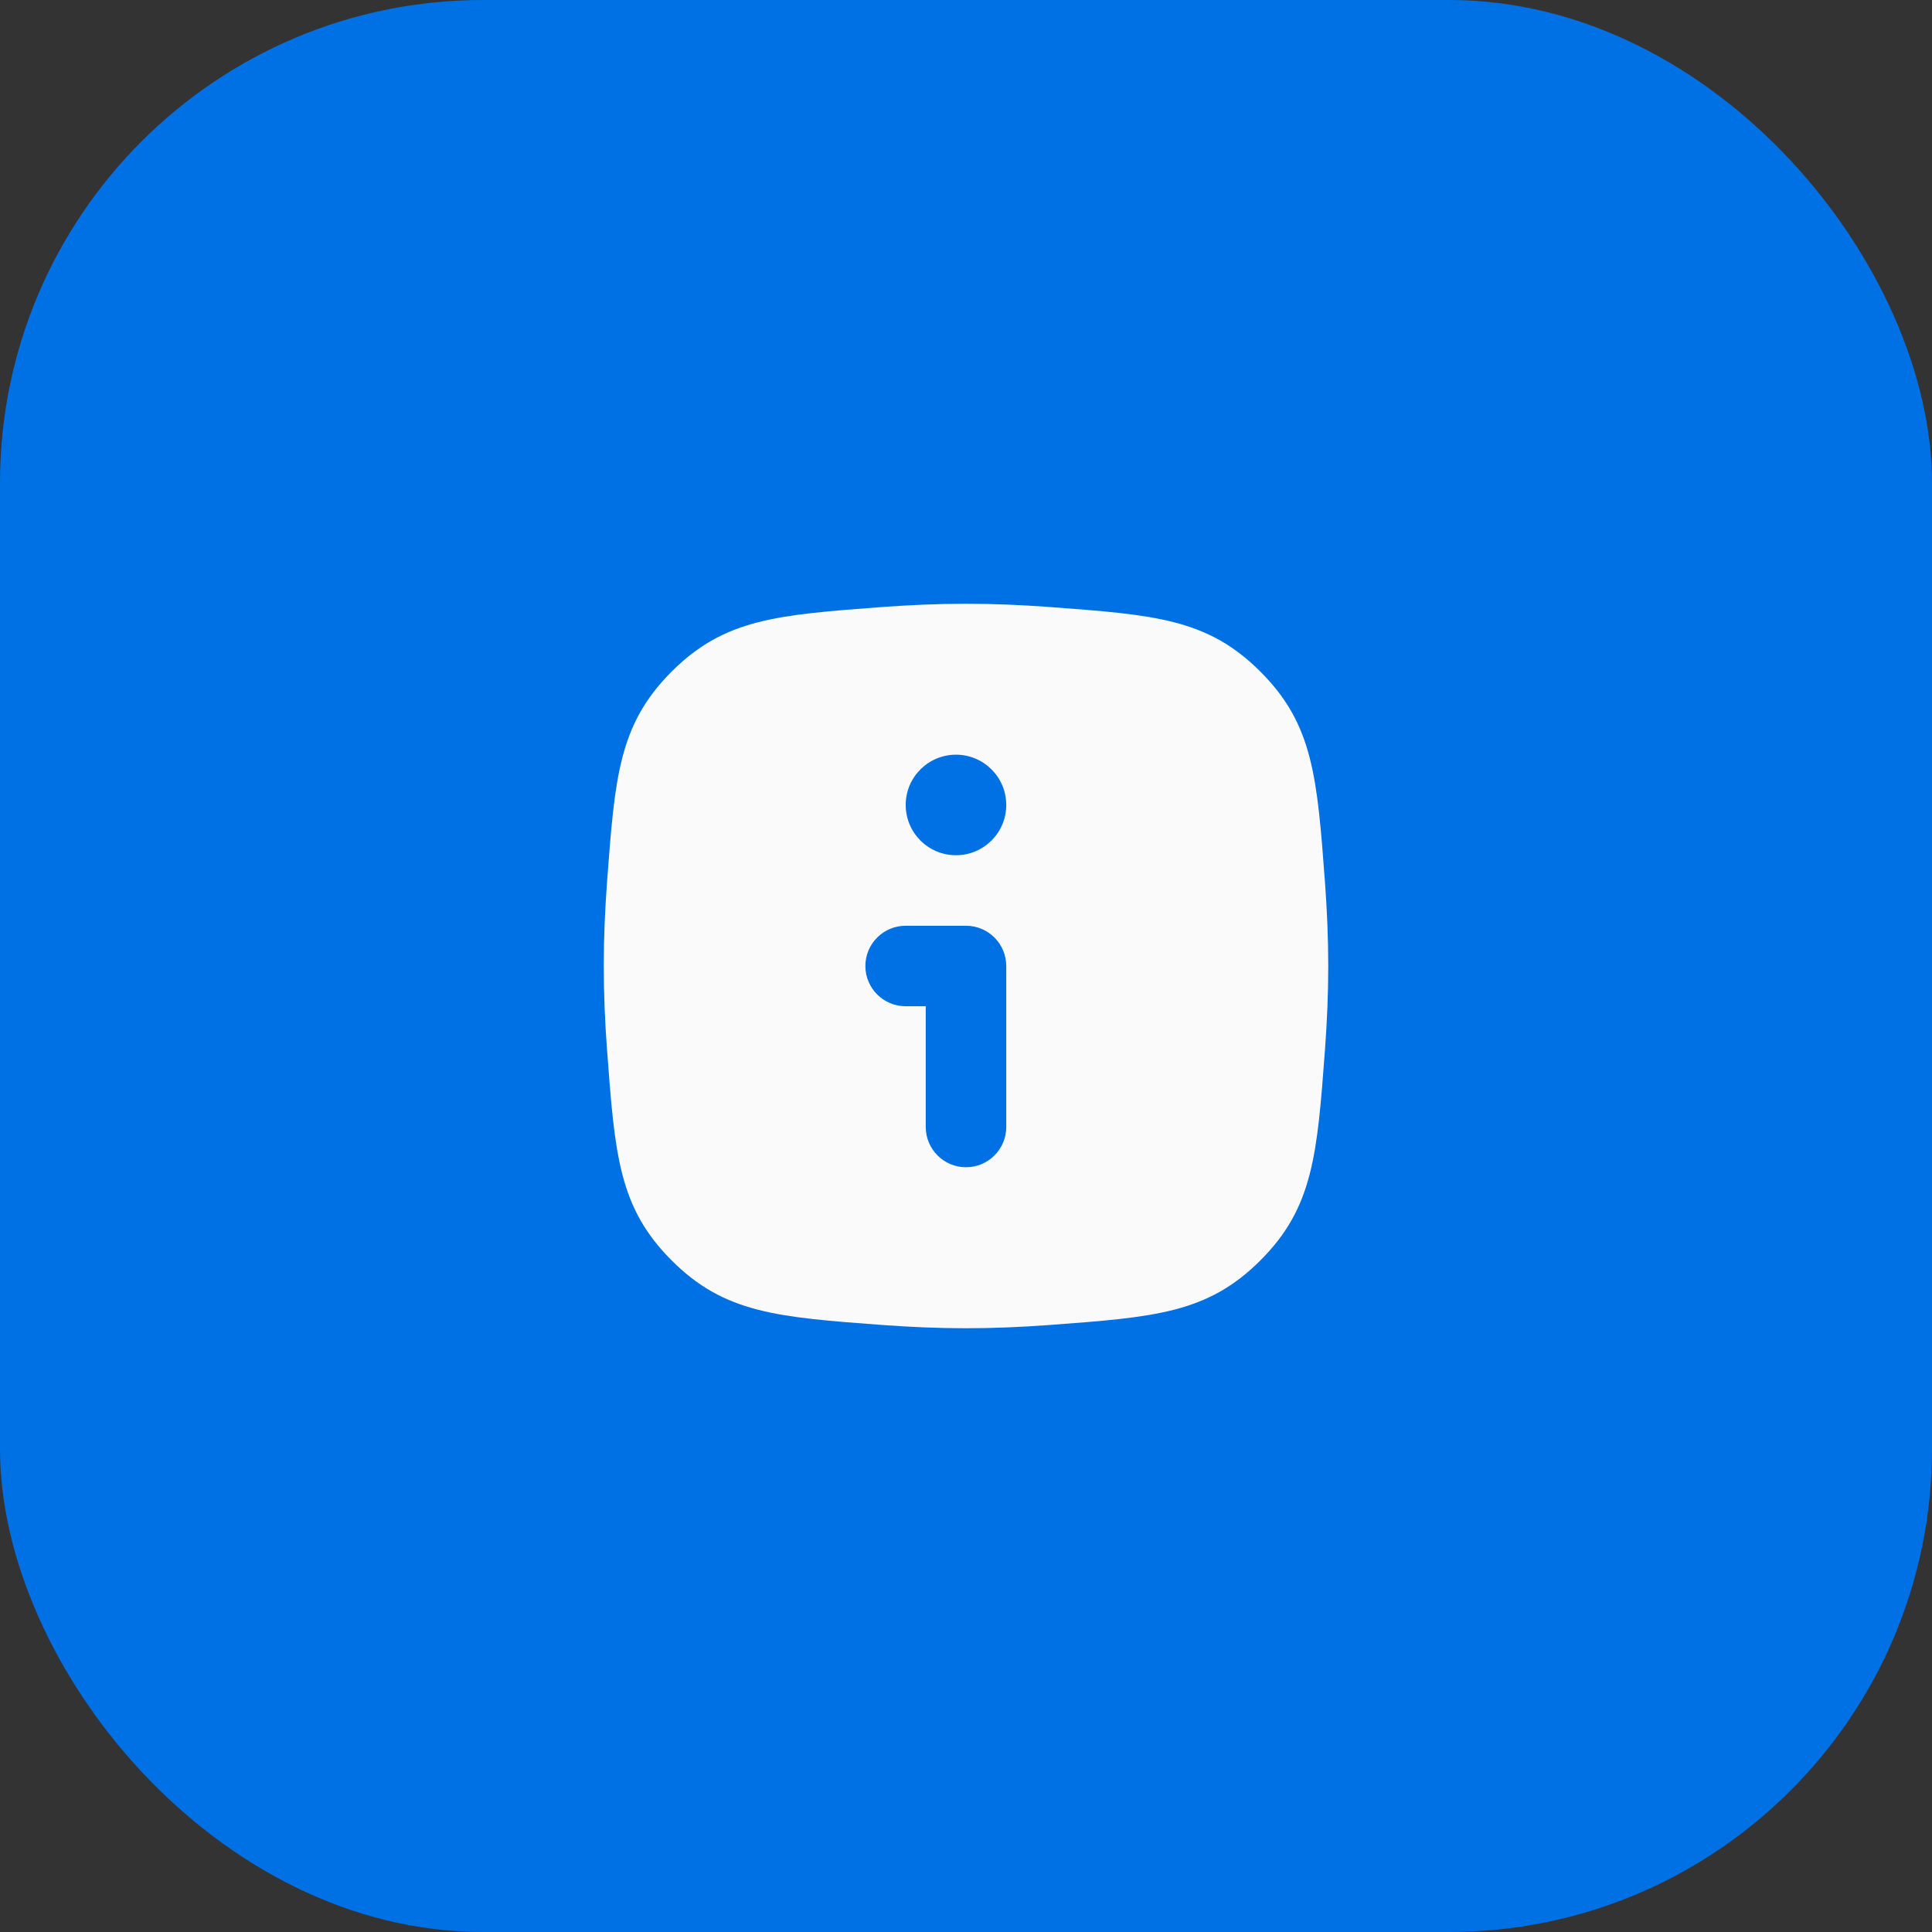
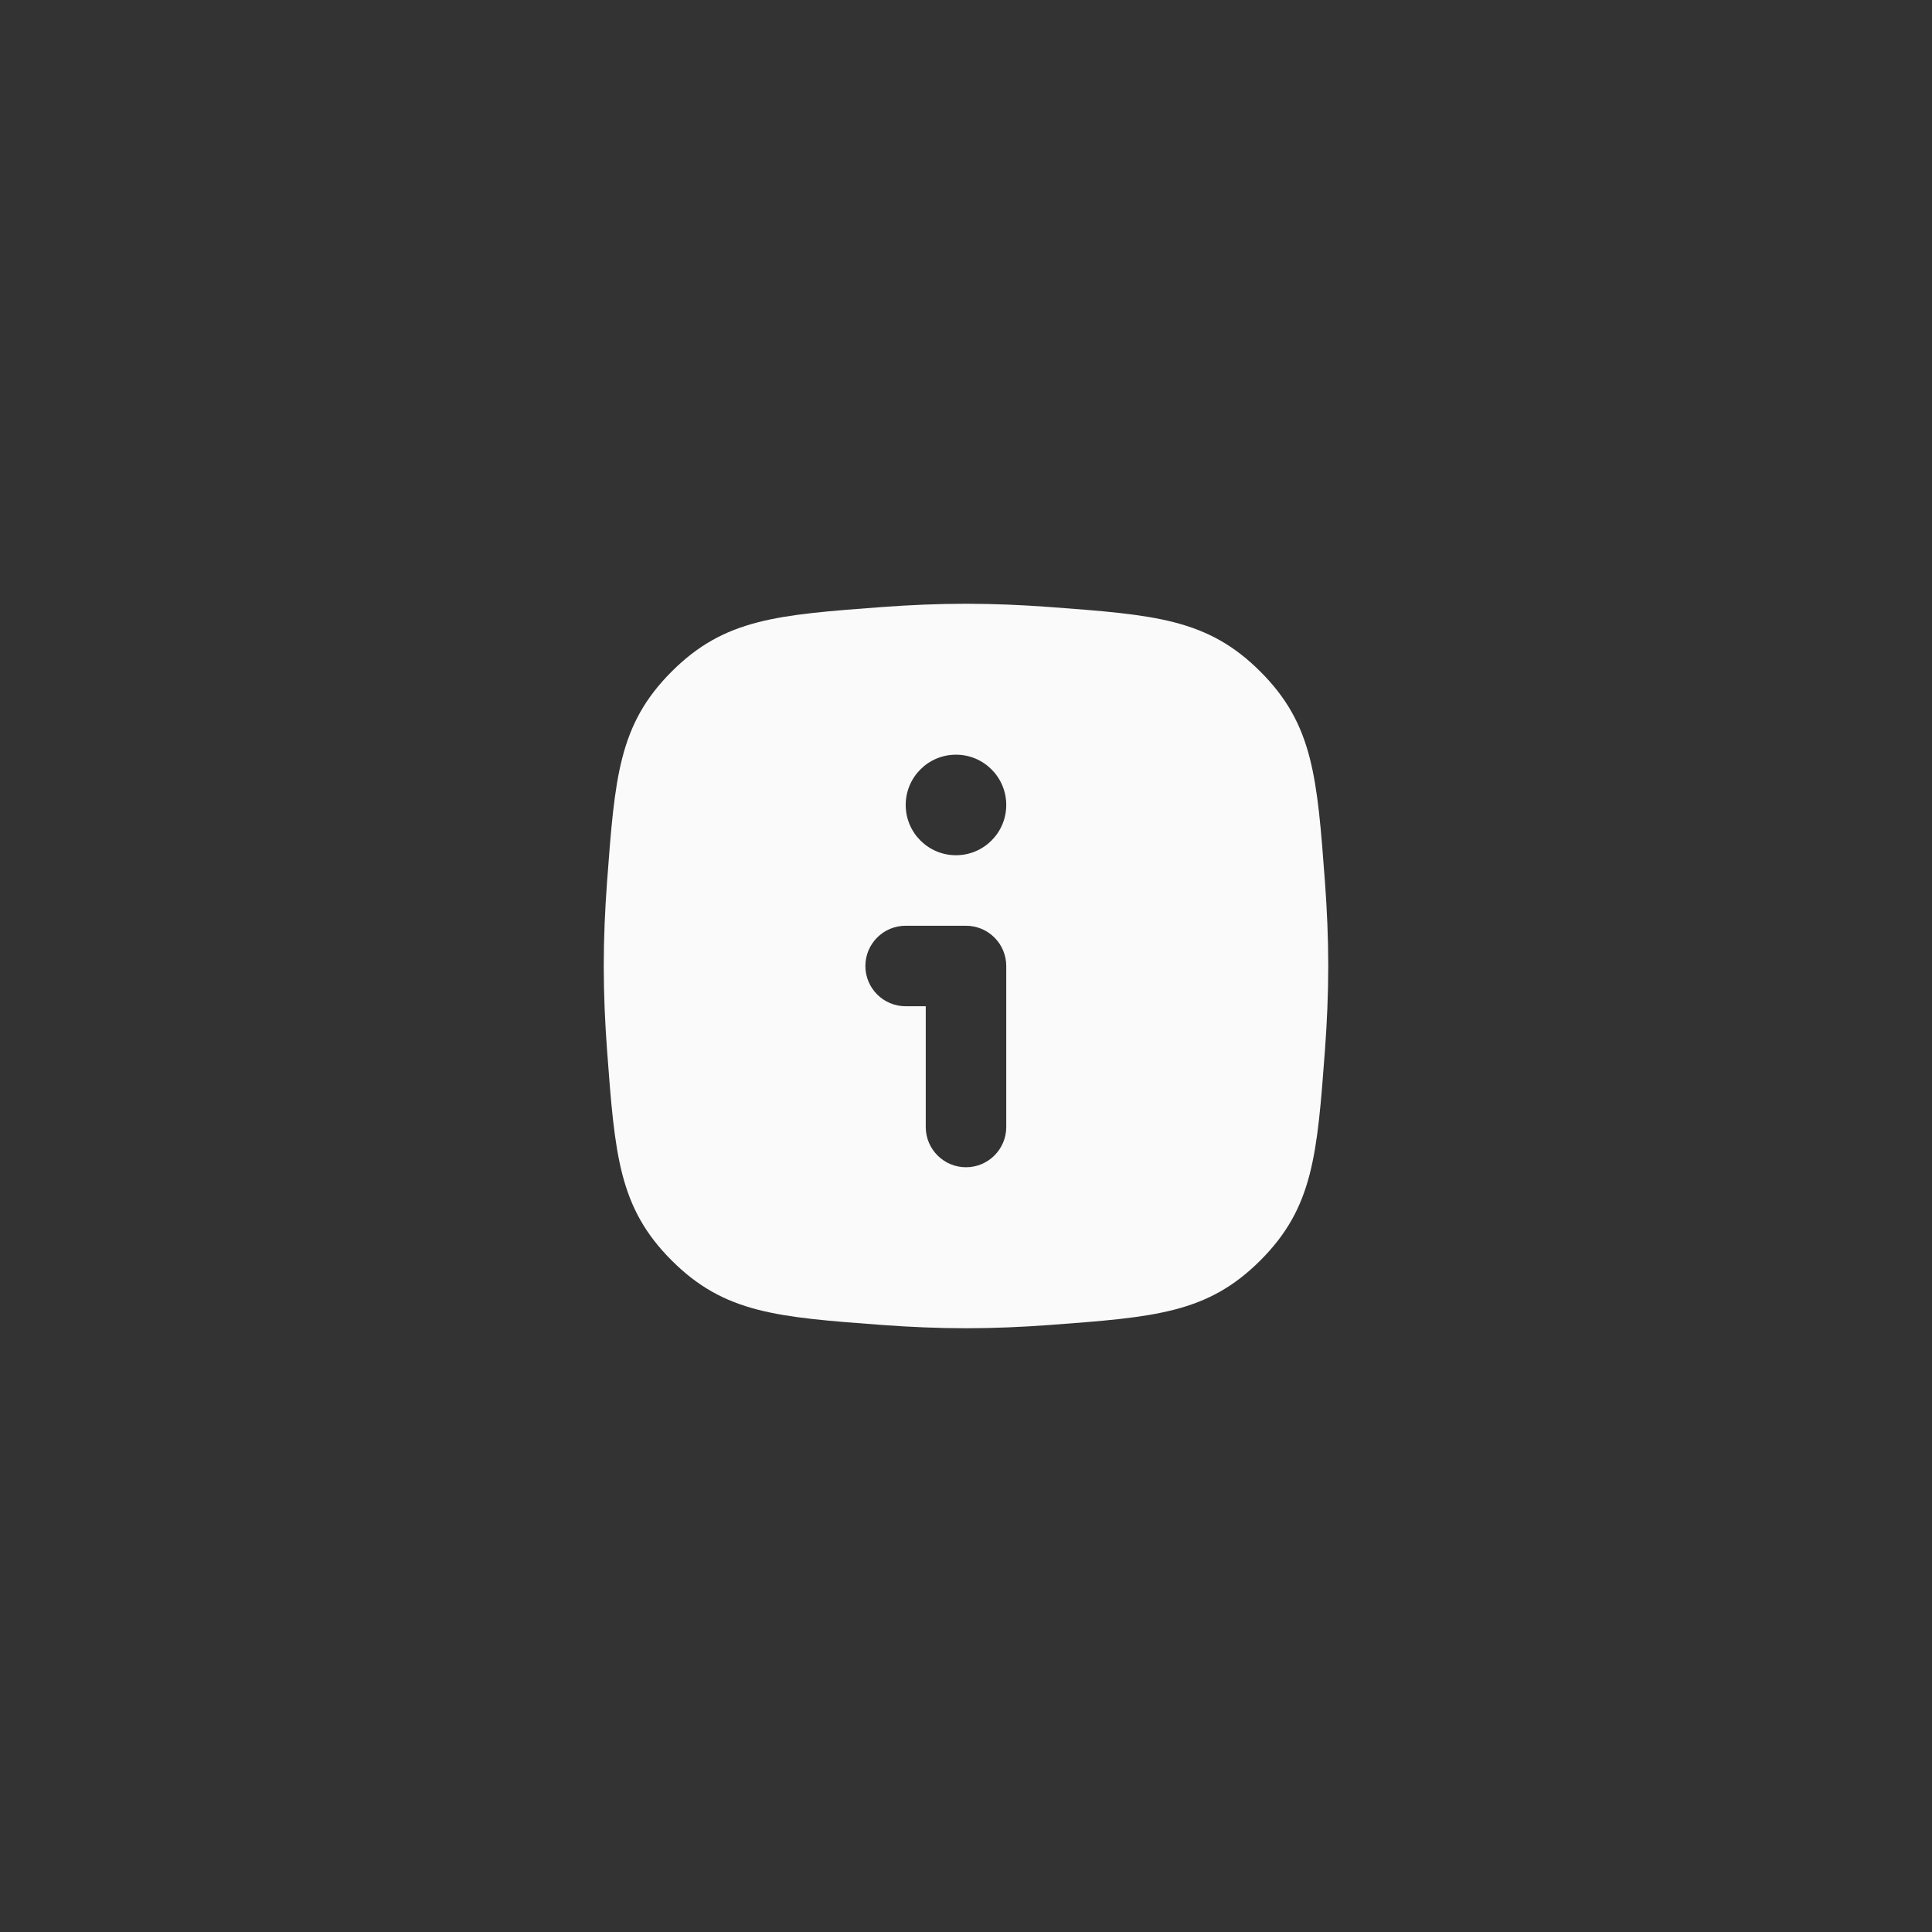
<svg xmlns="http://www.w3.org/2000/svg" width="48" height="48" viewBox="0 0 48 48" fill="none">
  <rect x="0" y="0" width="48" height="48" fill="#333333" stroke="none" />
-   <rect width="48" height="48" rx="12" fill="#0070E5" />
  <g clip-path="url(#clip0_4071_16145)">
    <path fill-rule="evenodd" clip-rule="evenodd" d="M16.686 16.686C15.373 17.999 15.276 19.307 15.081 21.923C15.031 22.601 15 23.3 15 24C15 24.7 15.031 25.399 15.081 26.077C15.276 28.693 15.373 30.001 16.686 31.314C17.999 32.627 19.307 32.724 21.923 32.919C22.601 32.969 23.3 33 24 33C24.7 33 25.399 32.969 26.077 32.919C28.693 32.724 30.001 32.627 31.314 31.314C32.627 30.001 32.724 28.693 32.919 26.077C32.969 25.399 33 24.7 33 24C33 23.3 32.969 22.601 32.919 21.923C32.724 19.307 32.627 17.999 31.314 16.686C30.001 15.373 28.693 15.276 26.077 15.081C25.399 15.031 24.7 15 24 15C23.3 15 22.601 15.031 21.923 15.081C19.307 15.276 17.999 15.373 16.686 16.686ZM25 19.999C25 20.689 24.441 21.248 23.751 21.248C23.061 21.248 22.502 20.689 22.502 19.999C22.502 19.309 23.061 18.75 23.751 18.75C24.441 18.75 25 19.309 25 19.999ZM24.707 23.293C24.895 23.48 25 23.735 25 24L25 28C25 28.552 24.552 29 24 29C23.448 29 23 28.552 23 28L23 25H22.5C21.948 25 21.5 24.552 21.5 24C21.5 23.448 21.948 23 22.5 23H24C24.265 23 24.52 23.105 24.707 23.293Z" fill="#FAFAFA" />
  </g>
  <defs>
    <clipPath id="clip0_4071_16145">
      <rect width="24" height="24" fill="white" transform="translate(12 12)" />
    </clipPath>
  </defs>
</svg>